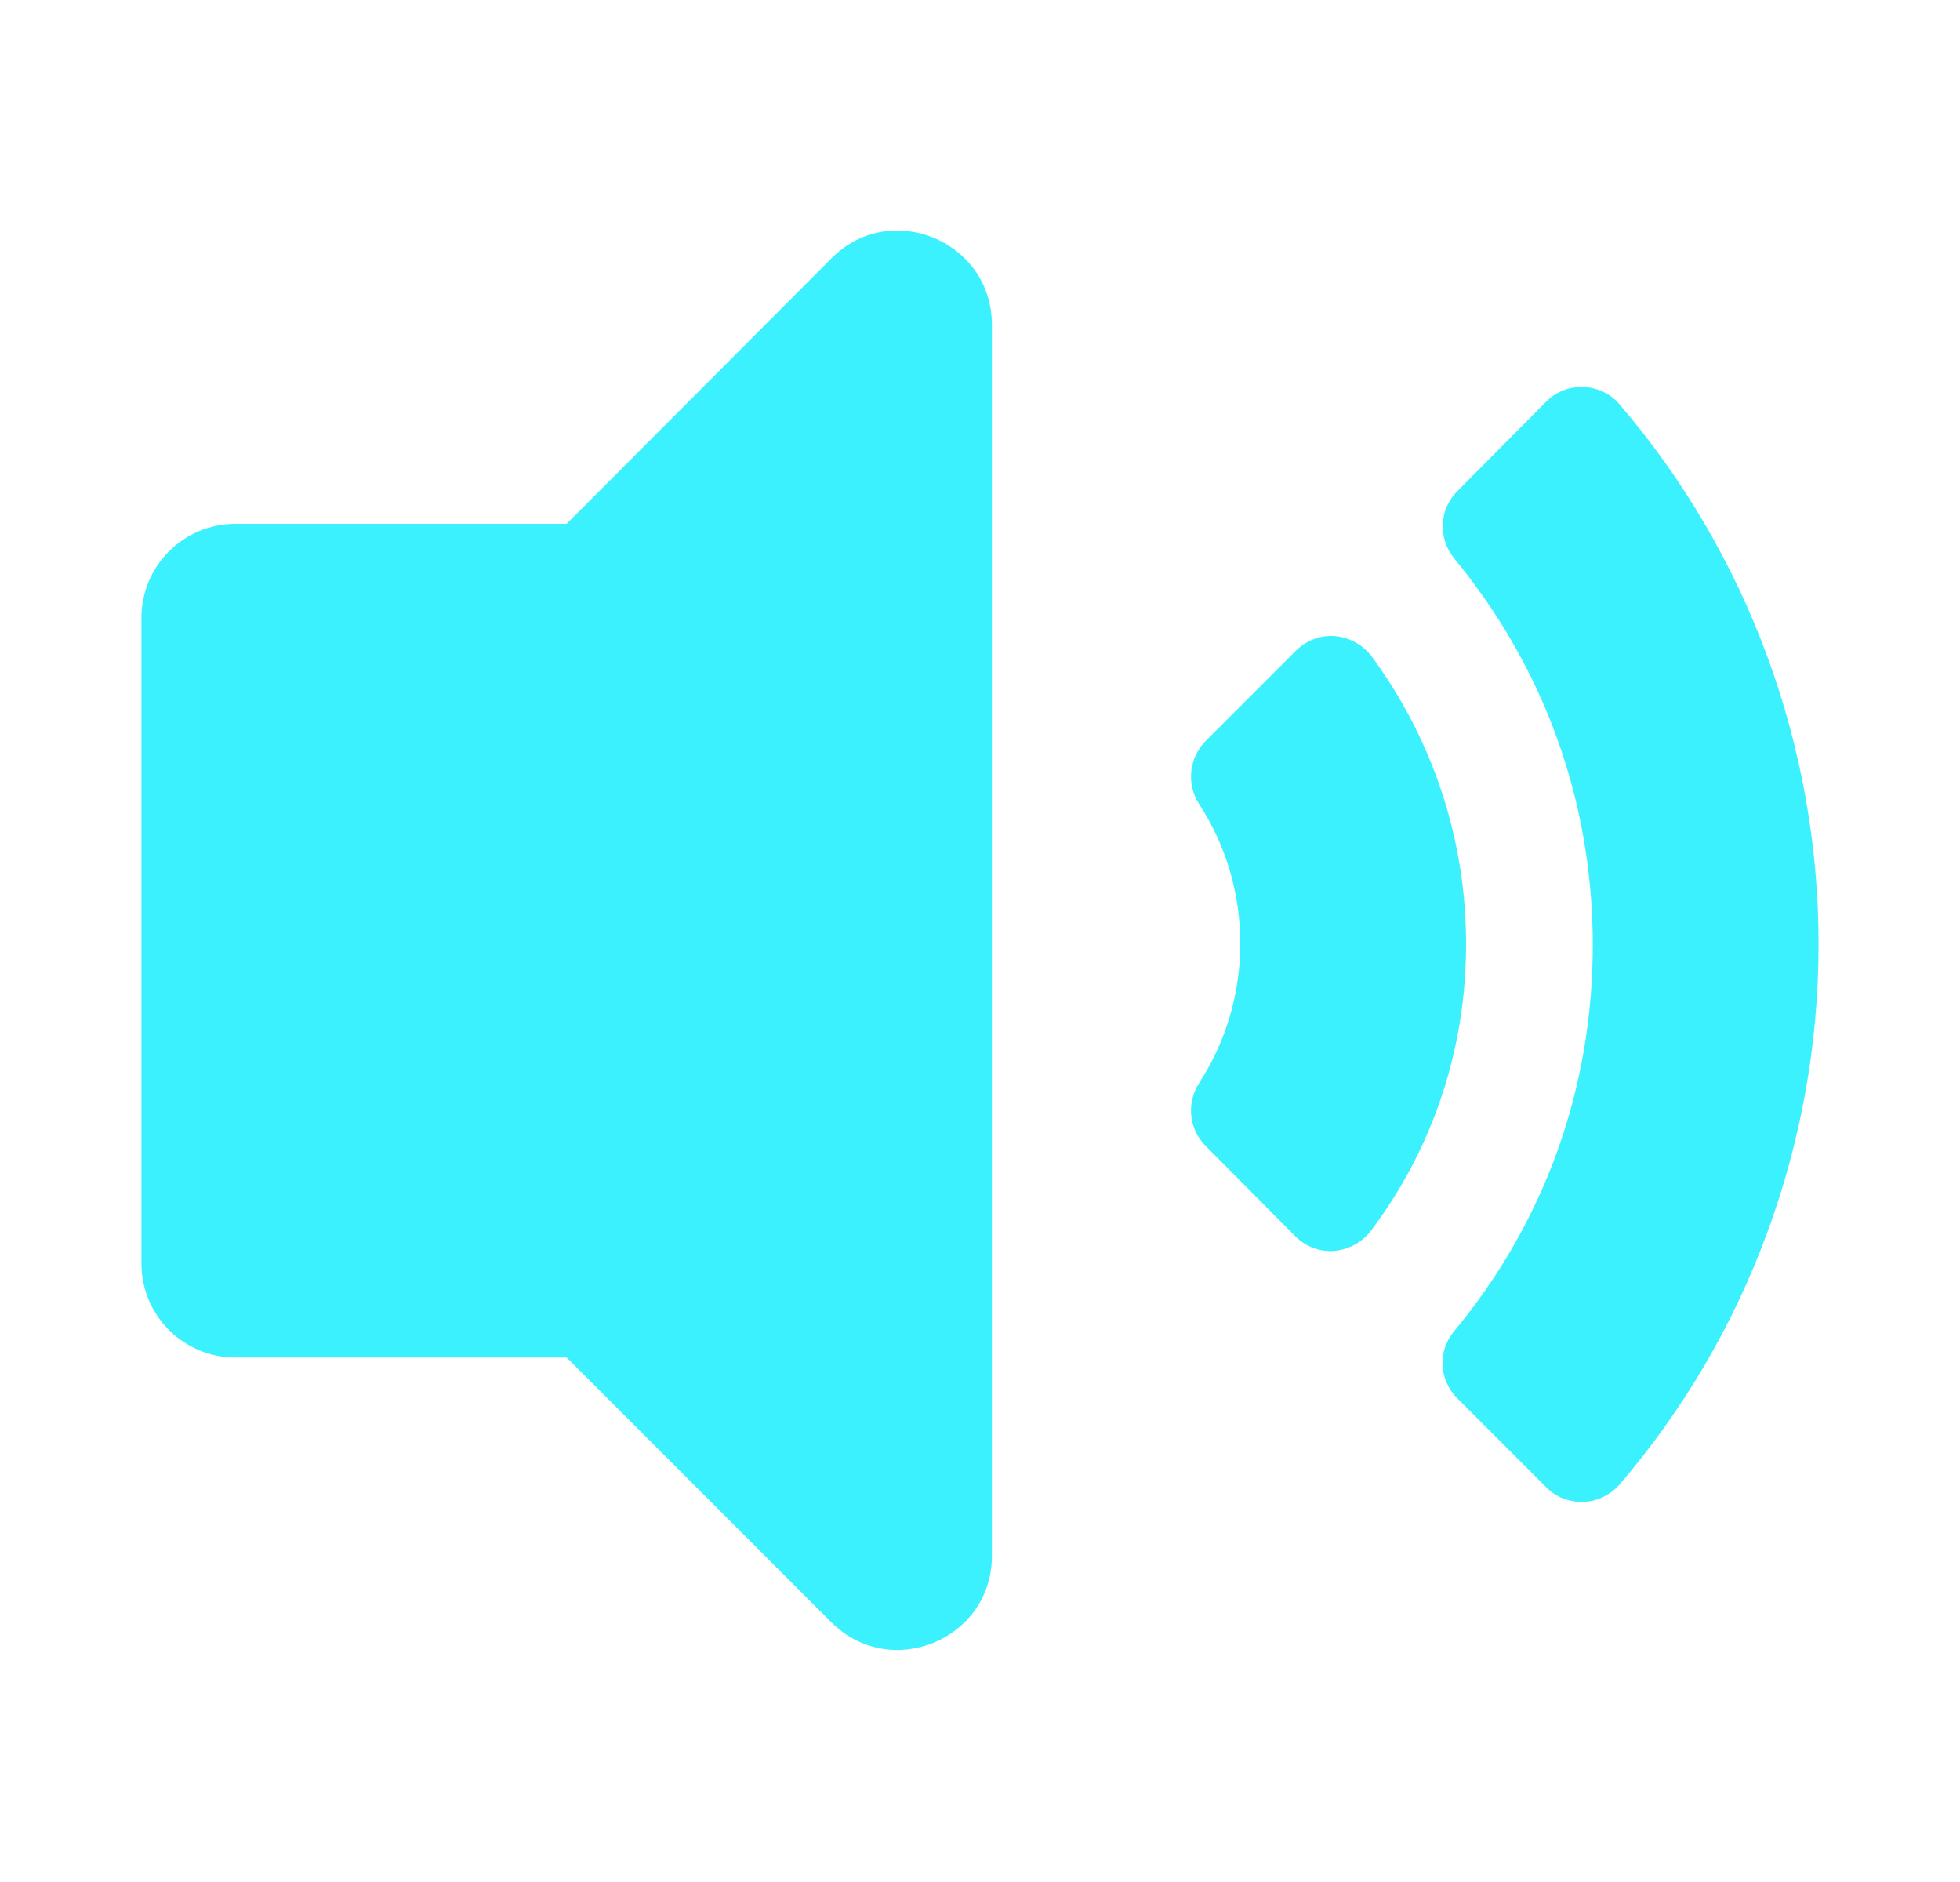
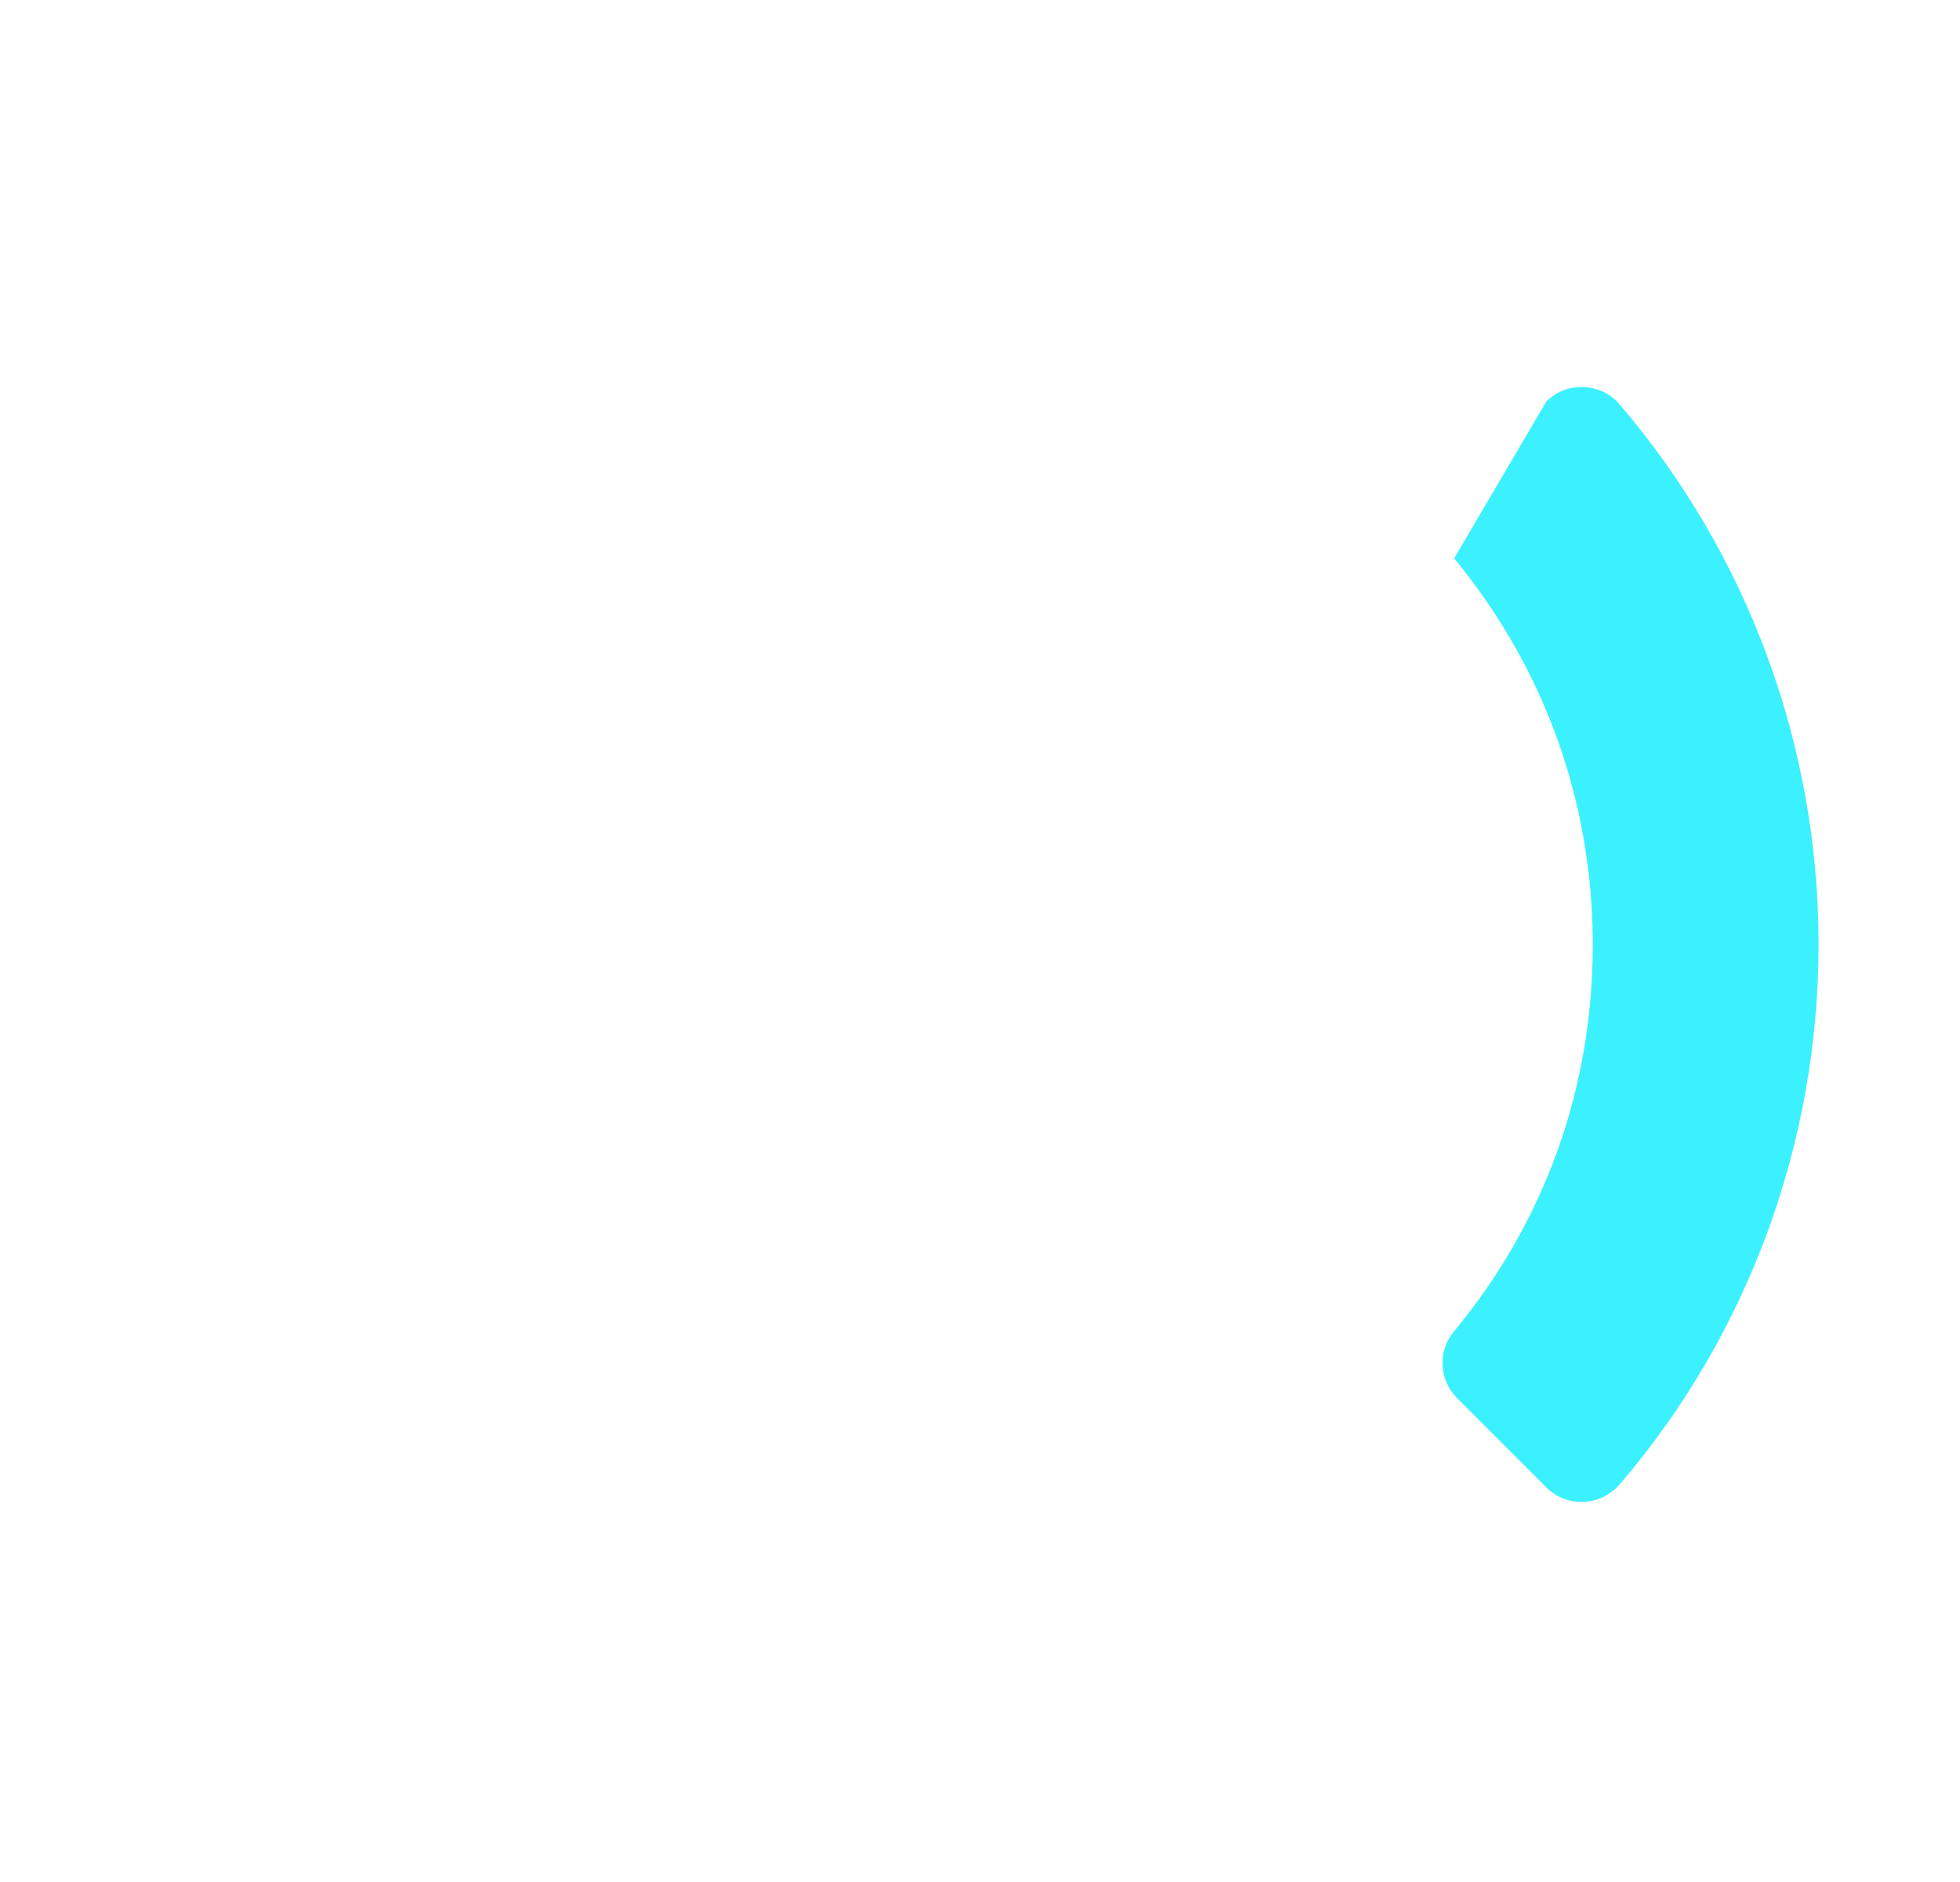
<svg xmlns="http://www.w3.org/2000/svg" width="25" height="24" viewBox="0 0 25 24" fill="none">
-   <path d="M23.196 12.04C23.196 14.568 22.3 17.016 20.66 18.928C20.54 19.064 20.38 19.144 20.204 19.152C20.02 19.16 19.852 19.096 19.724 18.968L18.588 17.832C18.356 17.6 18.332 17.232 18.548 16.976C19.708 15.576 20.316 13.872 20.316 12.048C20.316 10.224 19.7 8.52 18.548 7.12C18.34 6.864 18.356 6.496 18.588 6.264L19.724 5.12C19.852 4.992 20.02 4.928 20.204 4.936C20.38 4.944 20.548 5.024 20.66 5.16C22.292 7.064 23.196 9.512 23.196 12.04Z" fill="#3BF1FE" />
-   <path d="M18.7 12.04C18.7 13.368 18.284 14.632 17.492 15.688C17.38 15.84 17.204 15.936 17.02 15.952C16.836 15.968 16.652 15.896 16.524 15.768L15.38 14.616C15.164 14.4 15.132 14.072 15.292 13.816C15.636 13.288 15.82 12.672 15.82 12.032C15.82 11.392 15.636 10.776 15.292 10.248C15.132 10 15.164 9.664 15.38 9.448L16.532 8.296C16.66 8.168 16.844 8.096 17.028 8.112C17.212 8.128 17.388 8.224 17.5 8.376C18.284 9.448 18.7 10.712 18.7 12.04Z" fill="#3BF1FE" />
-   <path d="M7.228 6.68H3.004C2.34 6.68 1.804 7.216 1.804 7.88V16.112C1.804 16.776 2.34 17.312 3.004 17.312H7.228L10.604 20.688C11.356 21.44 12.652 20.912 12.652 19.84V4.144C12.652 3.072 11.356 2.536 10.604 3.296L7.228 6.68Z" fill="#3BF1FE" />
+   <path d="M23.196 12.04C23.196 14.568 22.3 17.016 20.66 18.928C20.54 19.064 20.38 19.144 20.204 19.152C20.02 19.16 19.852 19.096 19.724 18.968L18.588 17.832C18.356 17.6 18.332 17.232 18.548 16.976C19.708 15.576 20.316 13.872 20.316 12.048C20.316 10.224 19.7 8.52 18.548 7.12L19.724 5.12C19.852 4.992 20.02 4.928 20.204 4.936C20.38 4.944 20.548 5.024 20.66 5.16C22.292 7.064 23.196 9.512 23.196 12.04Z" fill="#3BF1FE" />
</svg>